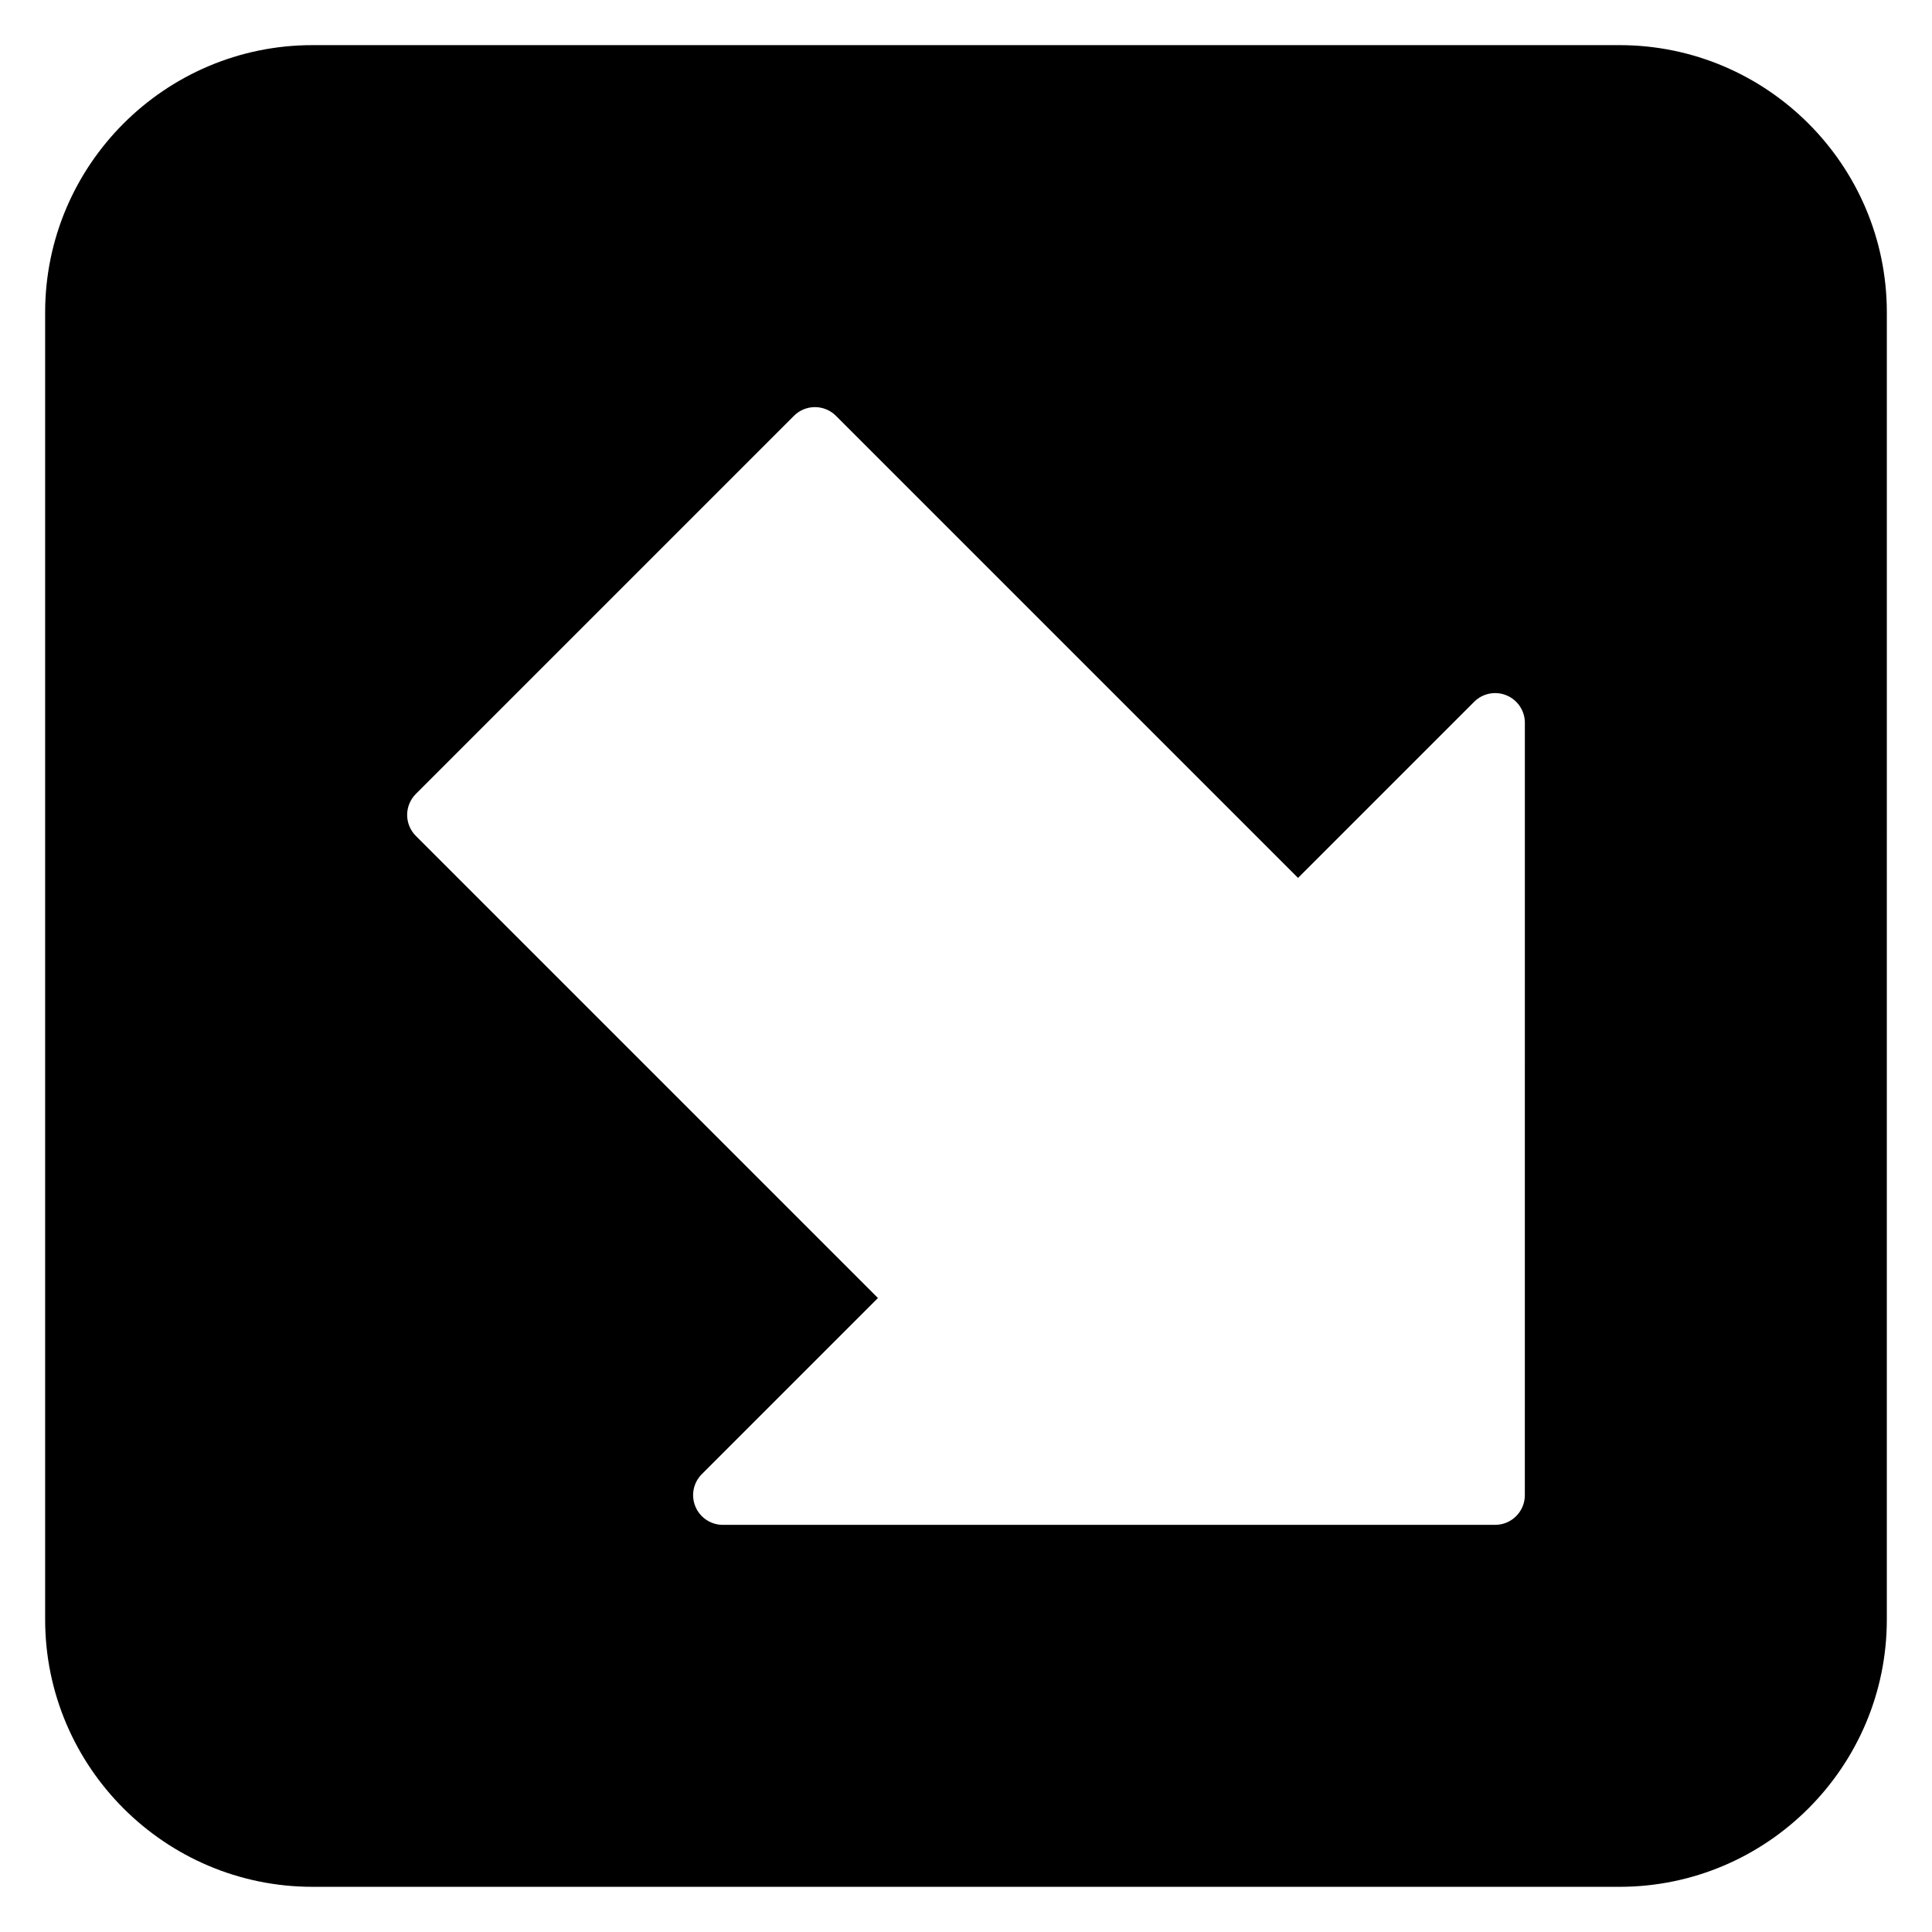
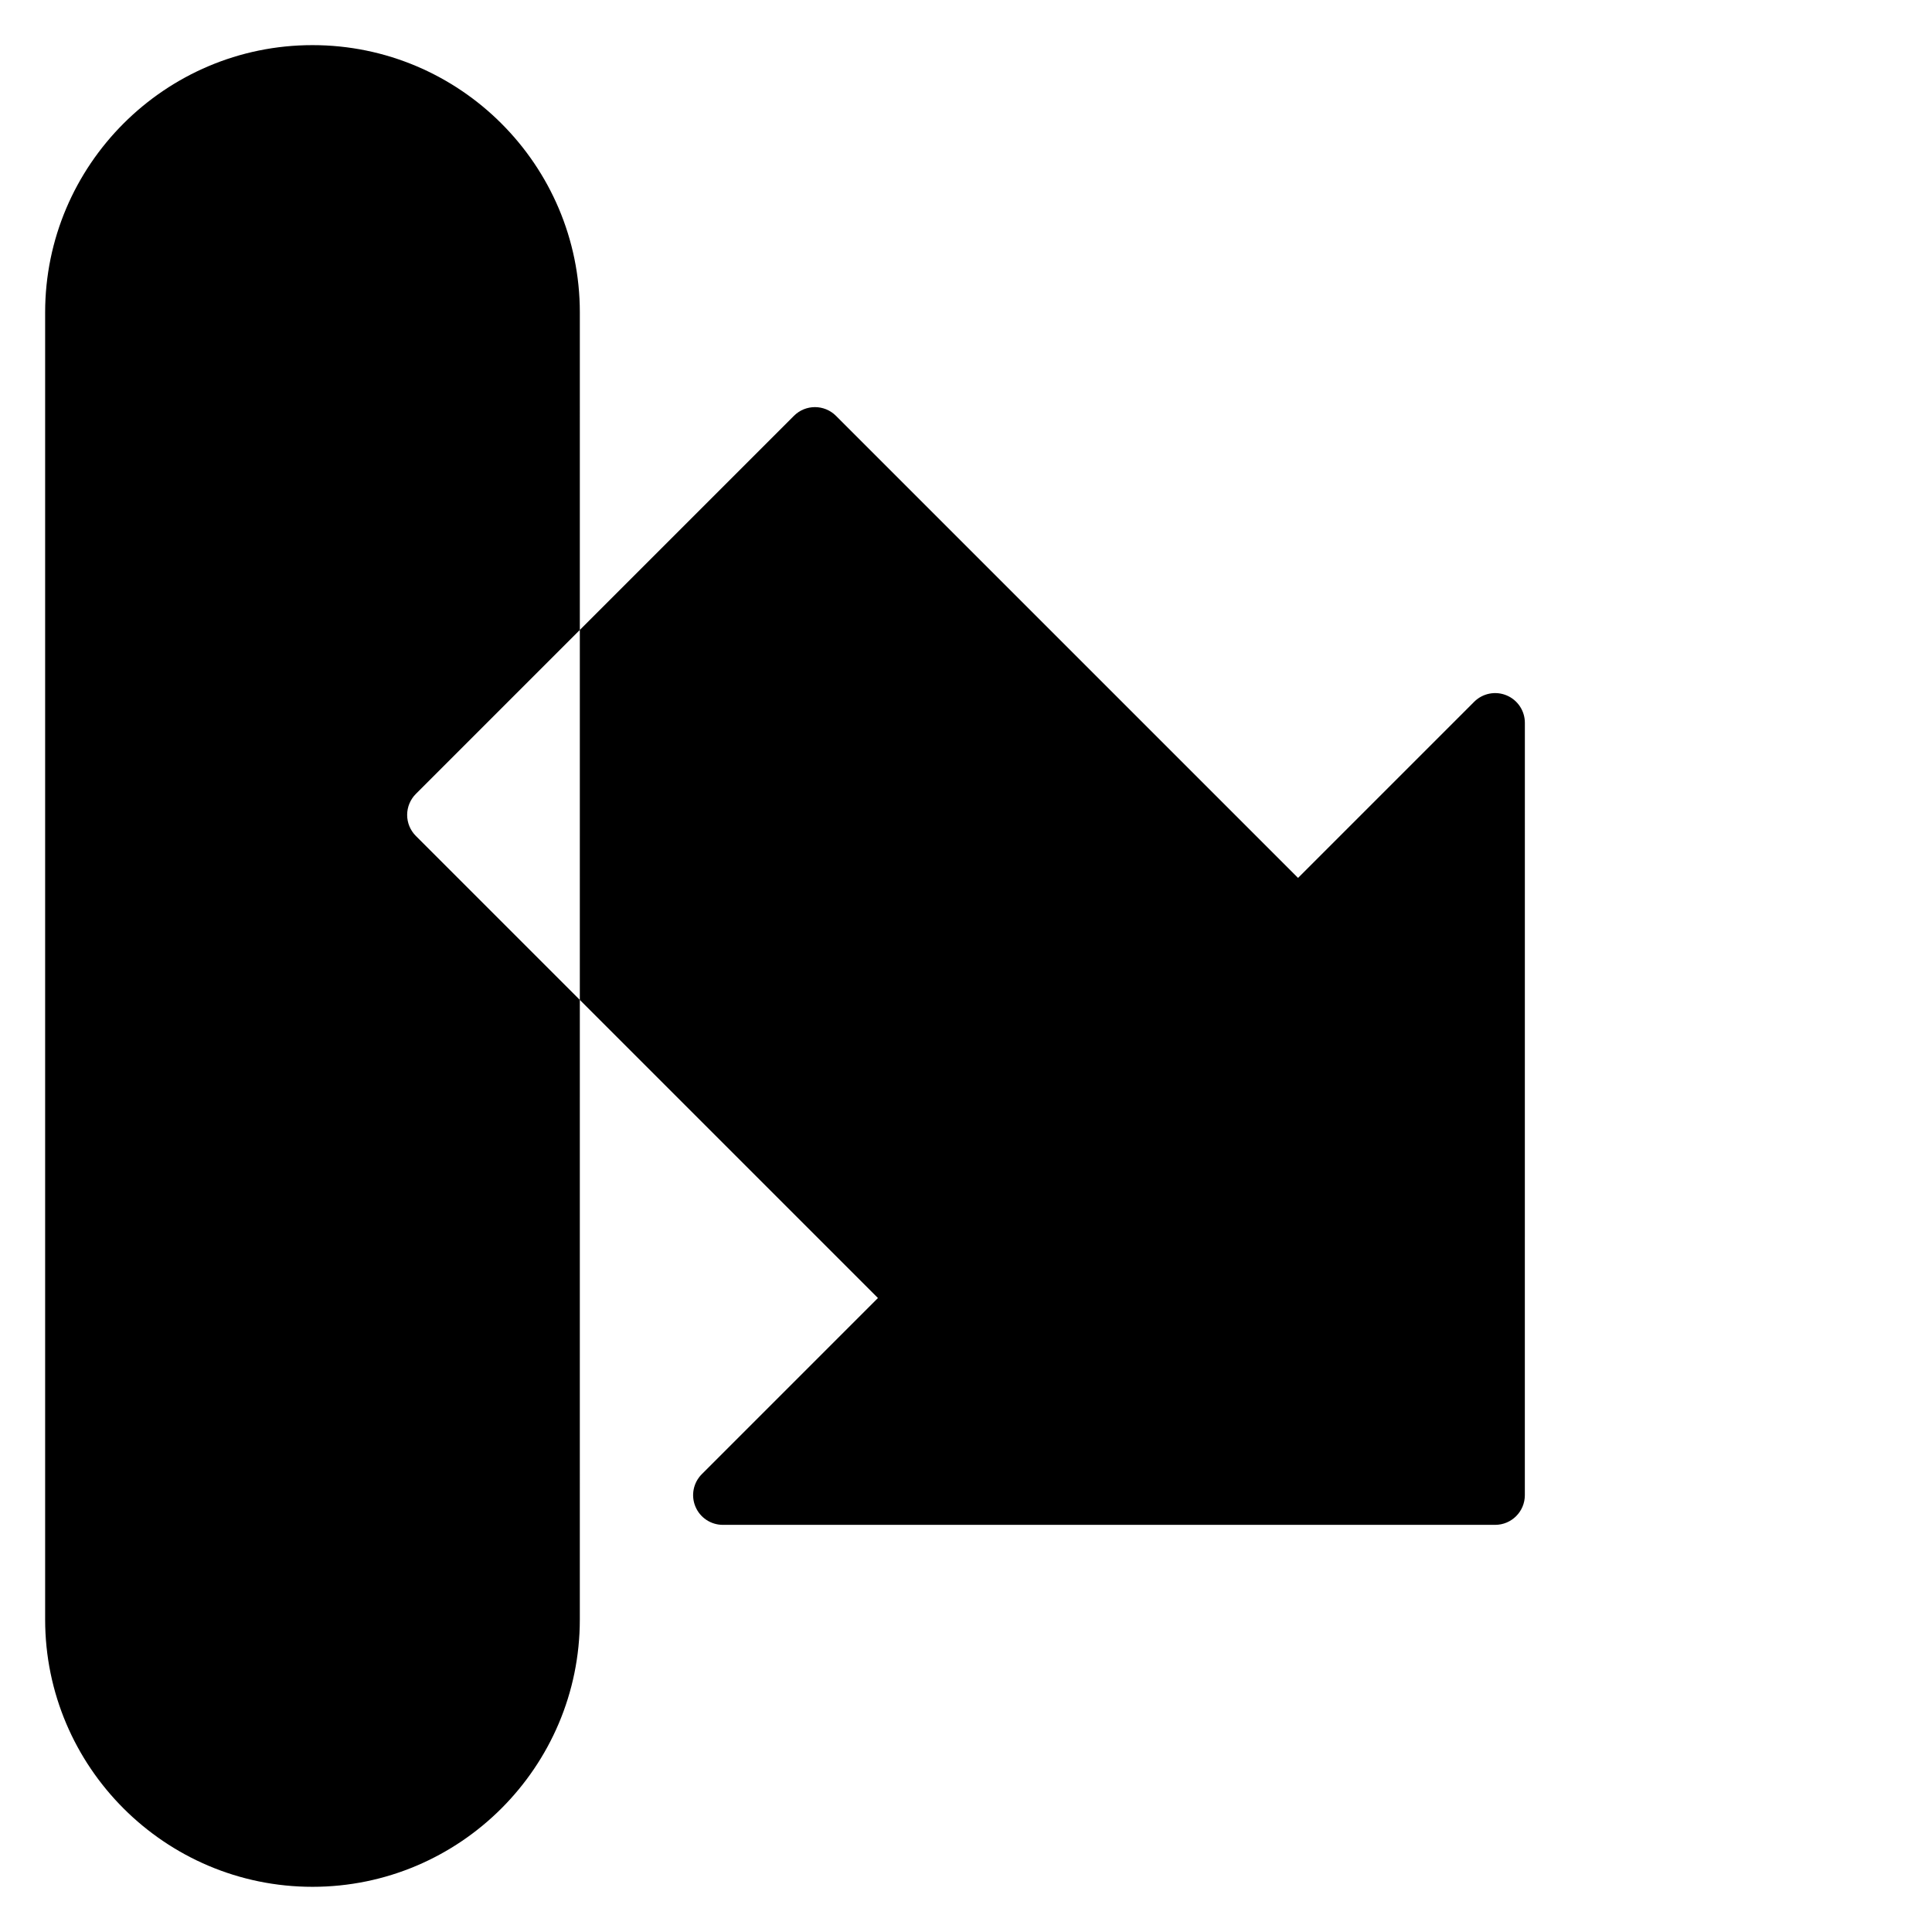
<svg xmlns="http://www.w3.org/2000/svg" fill="#000000" width="800px" height="800px" version="1.1" viewBox="144 144 512 512">
-   <path d="m573.18 155.96h-346.37c-39.062 0-70.848 31.785-70.848 70.848v346.37c0 39.062 31.785 70.848 70.848 70.848h346.37c39.062 0 70.848-31.785 70.848-70.848l0.004-346.37c0-39.062-31.785-70.848-70.848-70.848zm-25.082 384.27c0 4.348-3.519 7.871-7.871 7.871h-204.67c-3.184 0-6.059-1.918-7.273-4.859-1.223-2.941-0.547-6.328 1.707-8.578l46.672-46.676-122.46-122.46c-1.477-1.477-2.305-3.481-2.305-5.566 0-2.086 0.832-4.09 2.305-5.566l100.2-100.2c3.074-3.074 8.055-3.074 11.133 0l122.46 122.46 46.672-46.672c2.254-2.254 5.637-2.926 8.578-1.707 2.945 1.219 4.859 4.09 4.859 7.273z" />
+   <path d="m573.18 155.96h-346.37c-39.062 0-70.848 31.785-70.848 70.848v346.37c0 39.062 31.785 70.848 70.848 70.848c39.062 0 70.848-31.785 70.848-70.848l0.004-346.37c0-39.062-31.785-70.848-70.848-70.848zm-25.082 384.27c0 4.348-3.519 7.871-7.871 7.871h-204.67c-3.184 0-6.059-1.918-7.273-4.859-1.223-2.941-0.547-6.328 1.707-8.578l46.672-46.676-122.46-122.46c-1.477-1.477-2.305-3.481-2.305-5.566 0-2.086 0.832-4.09 2.305-5.566l100.2-100.2c3.074-3.074 8.055-3.074 11.133 0l122.46 122.46 46.672-46.672c2.254-2.254 5.637-2.926 8.578-1.707 2.945 1.219 4.859 4.09 4.859 7.273z" />
</svg>